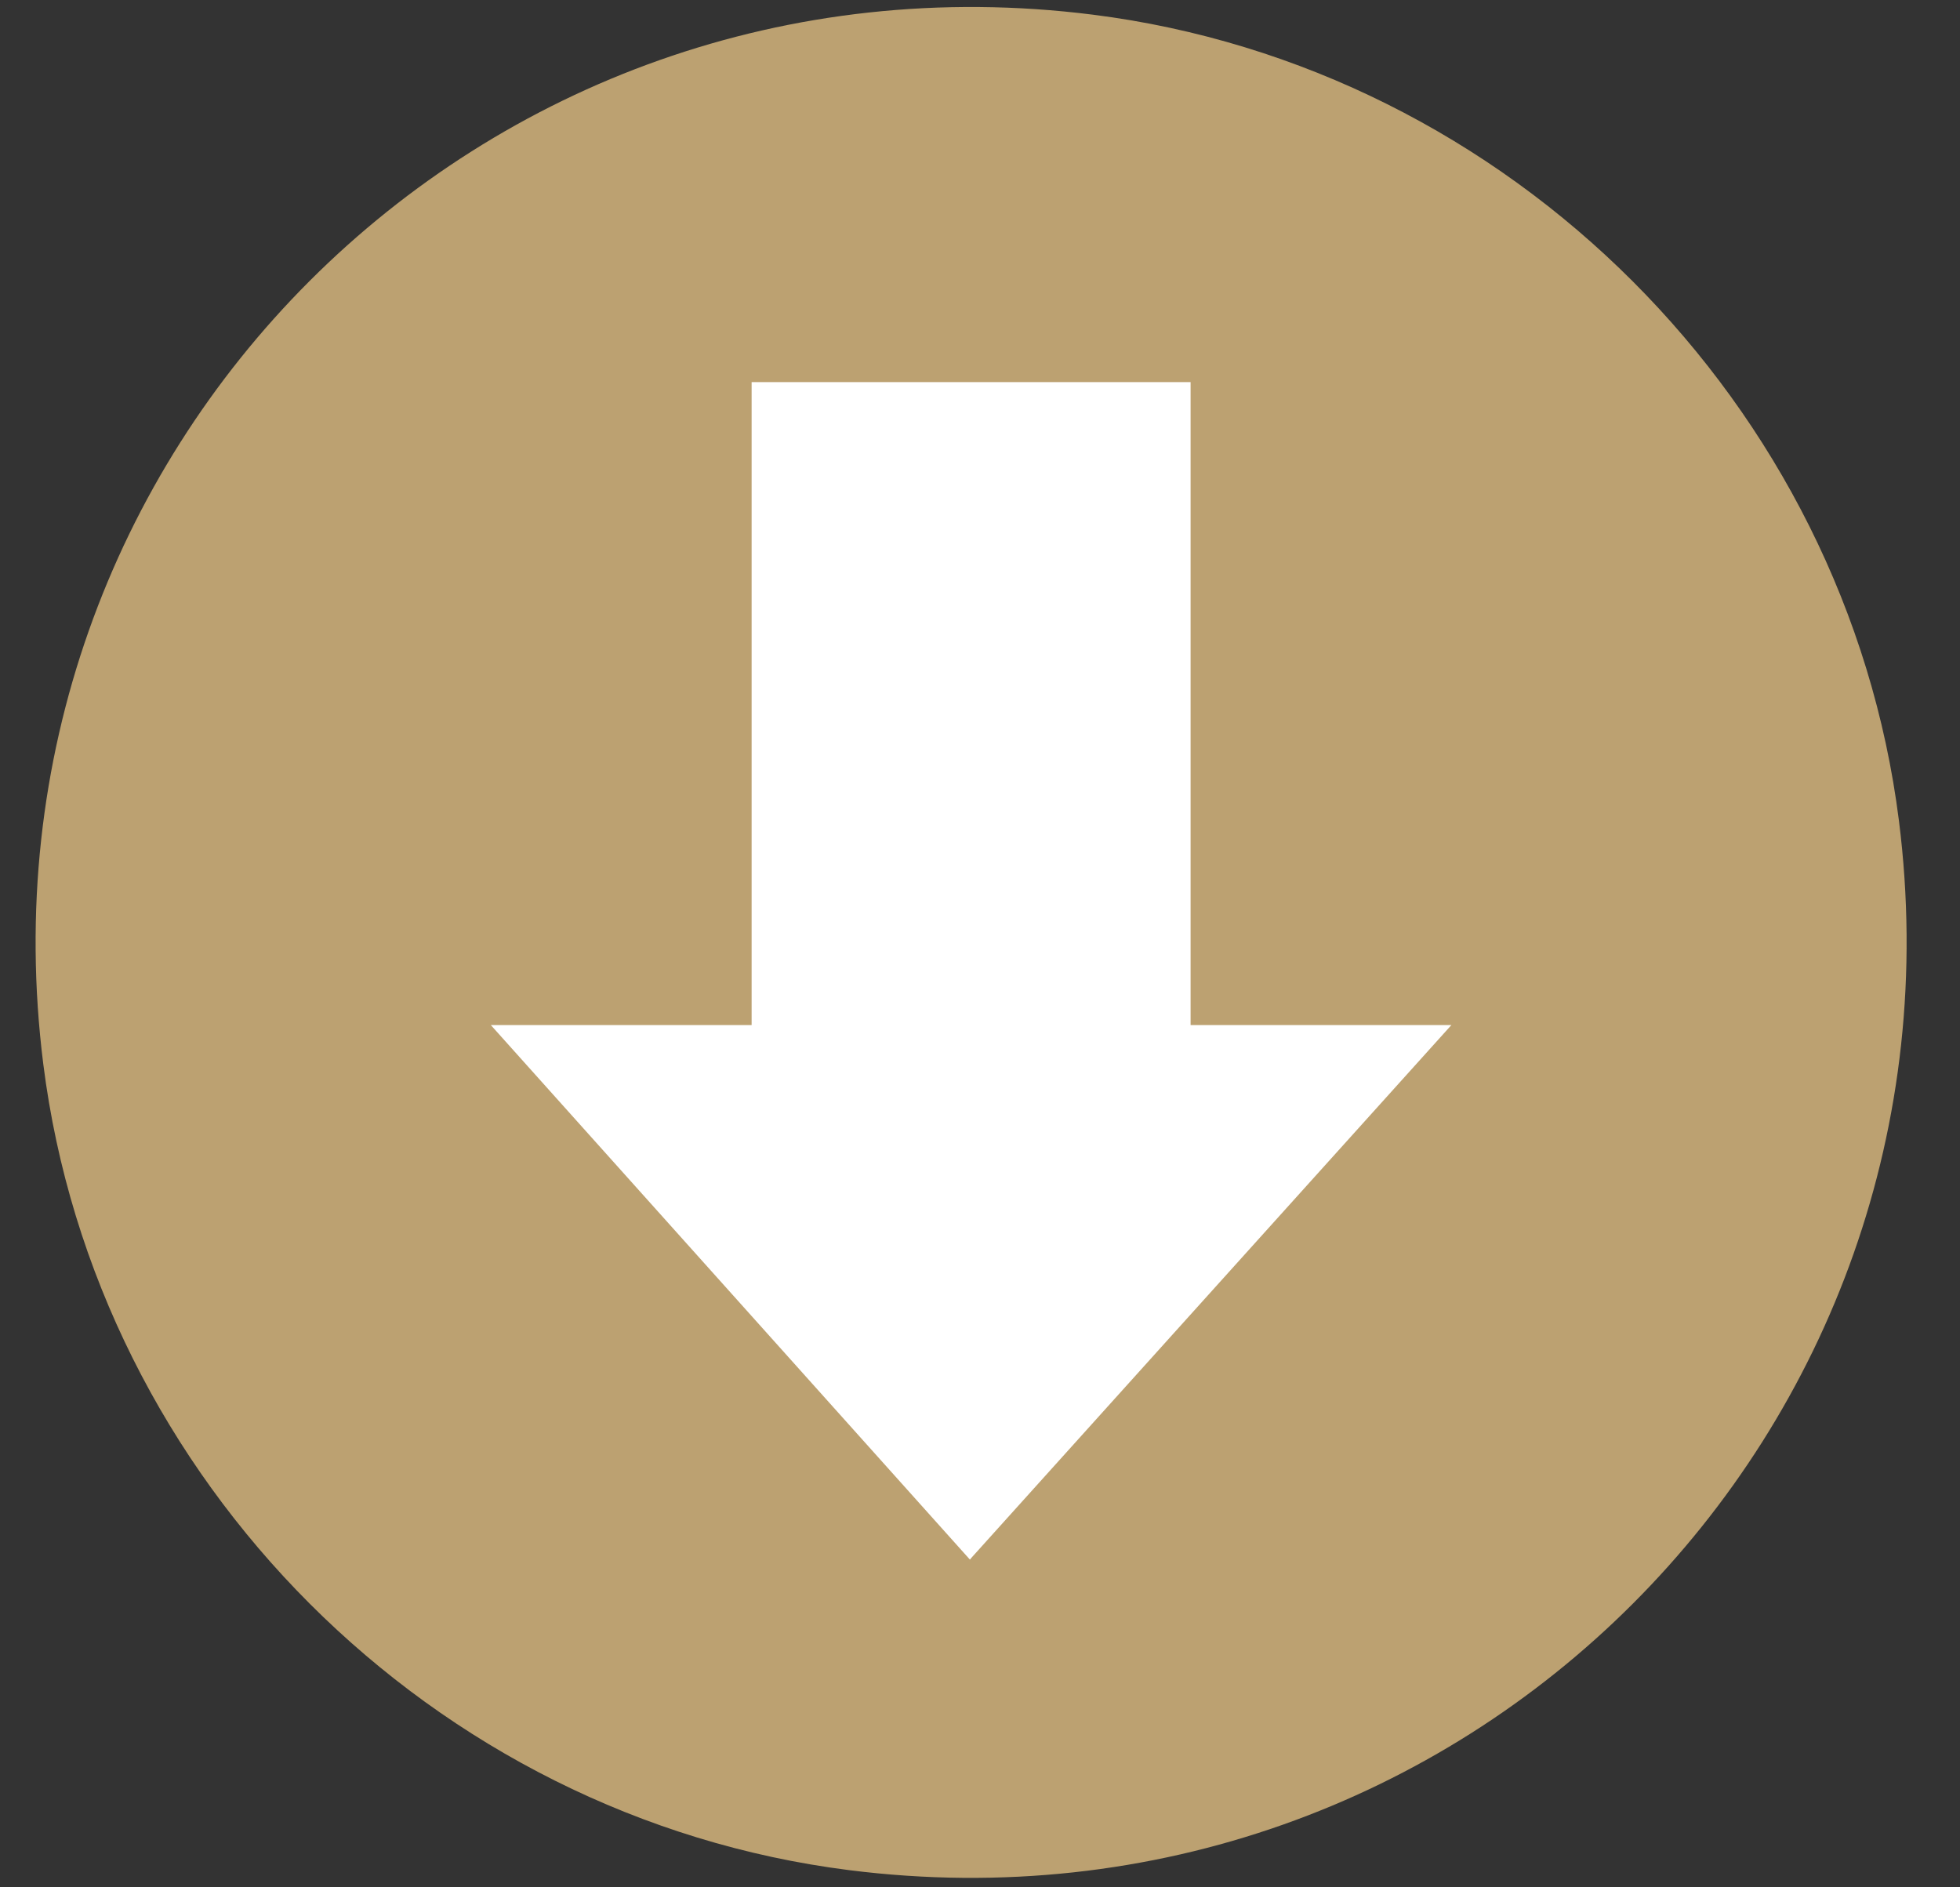
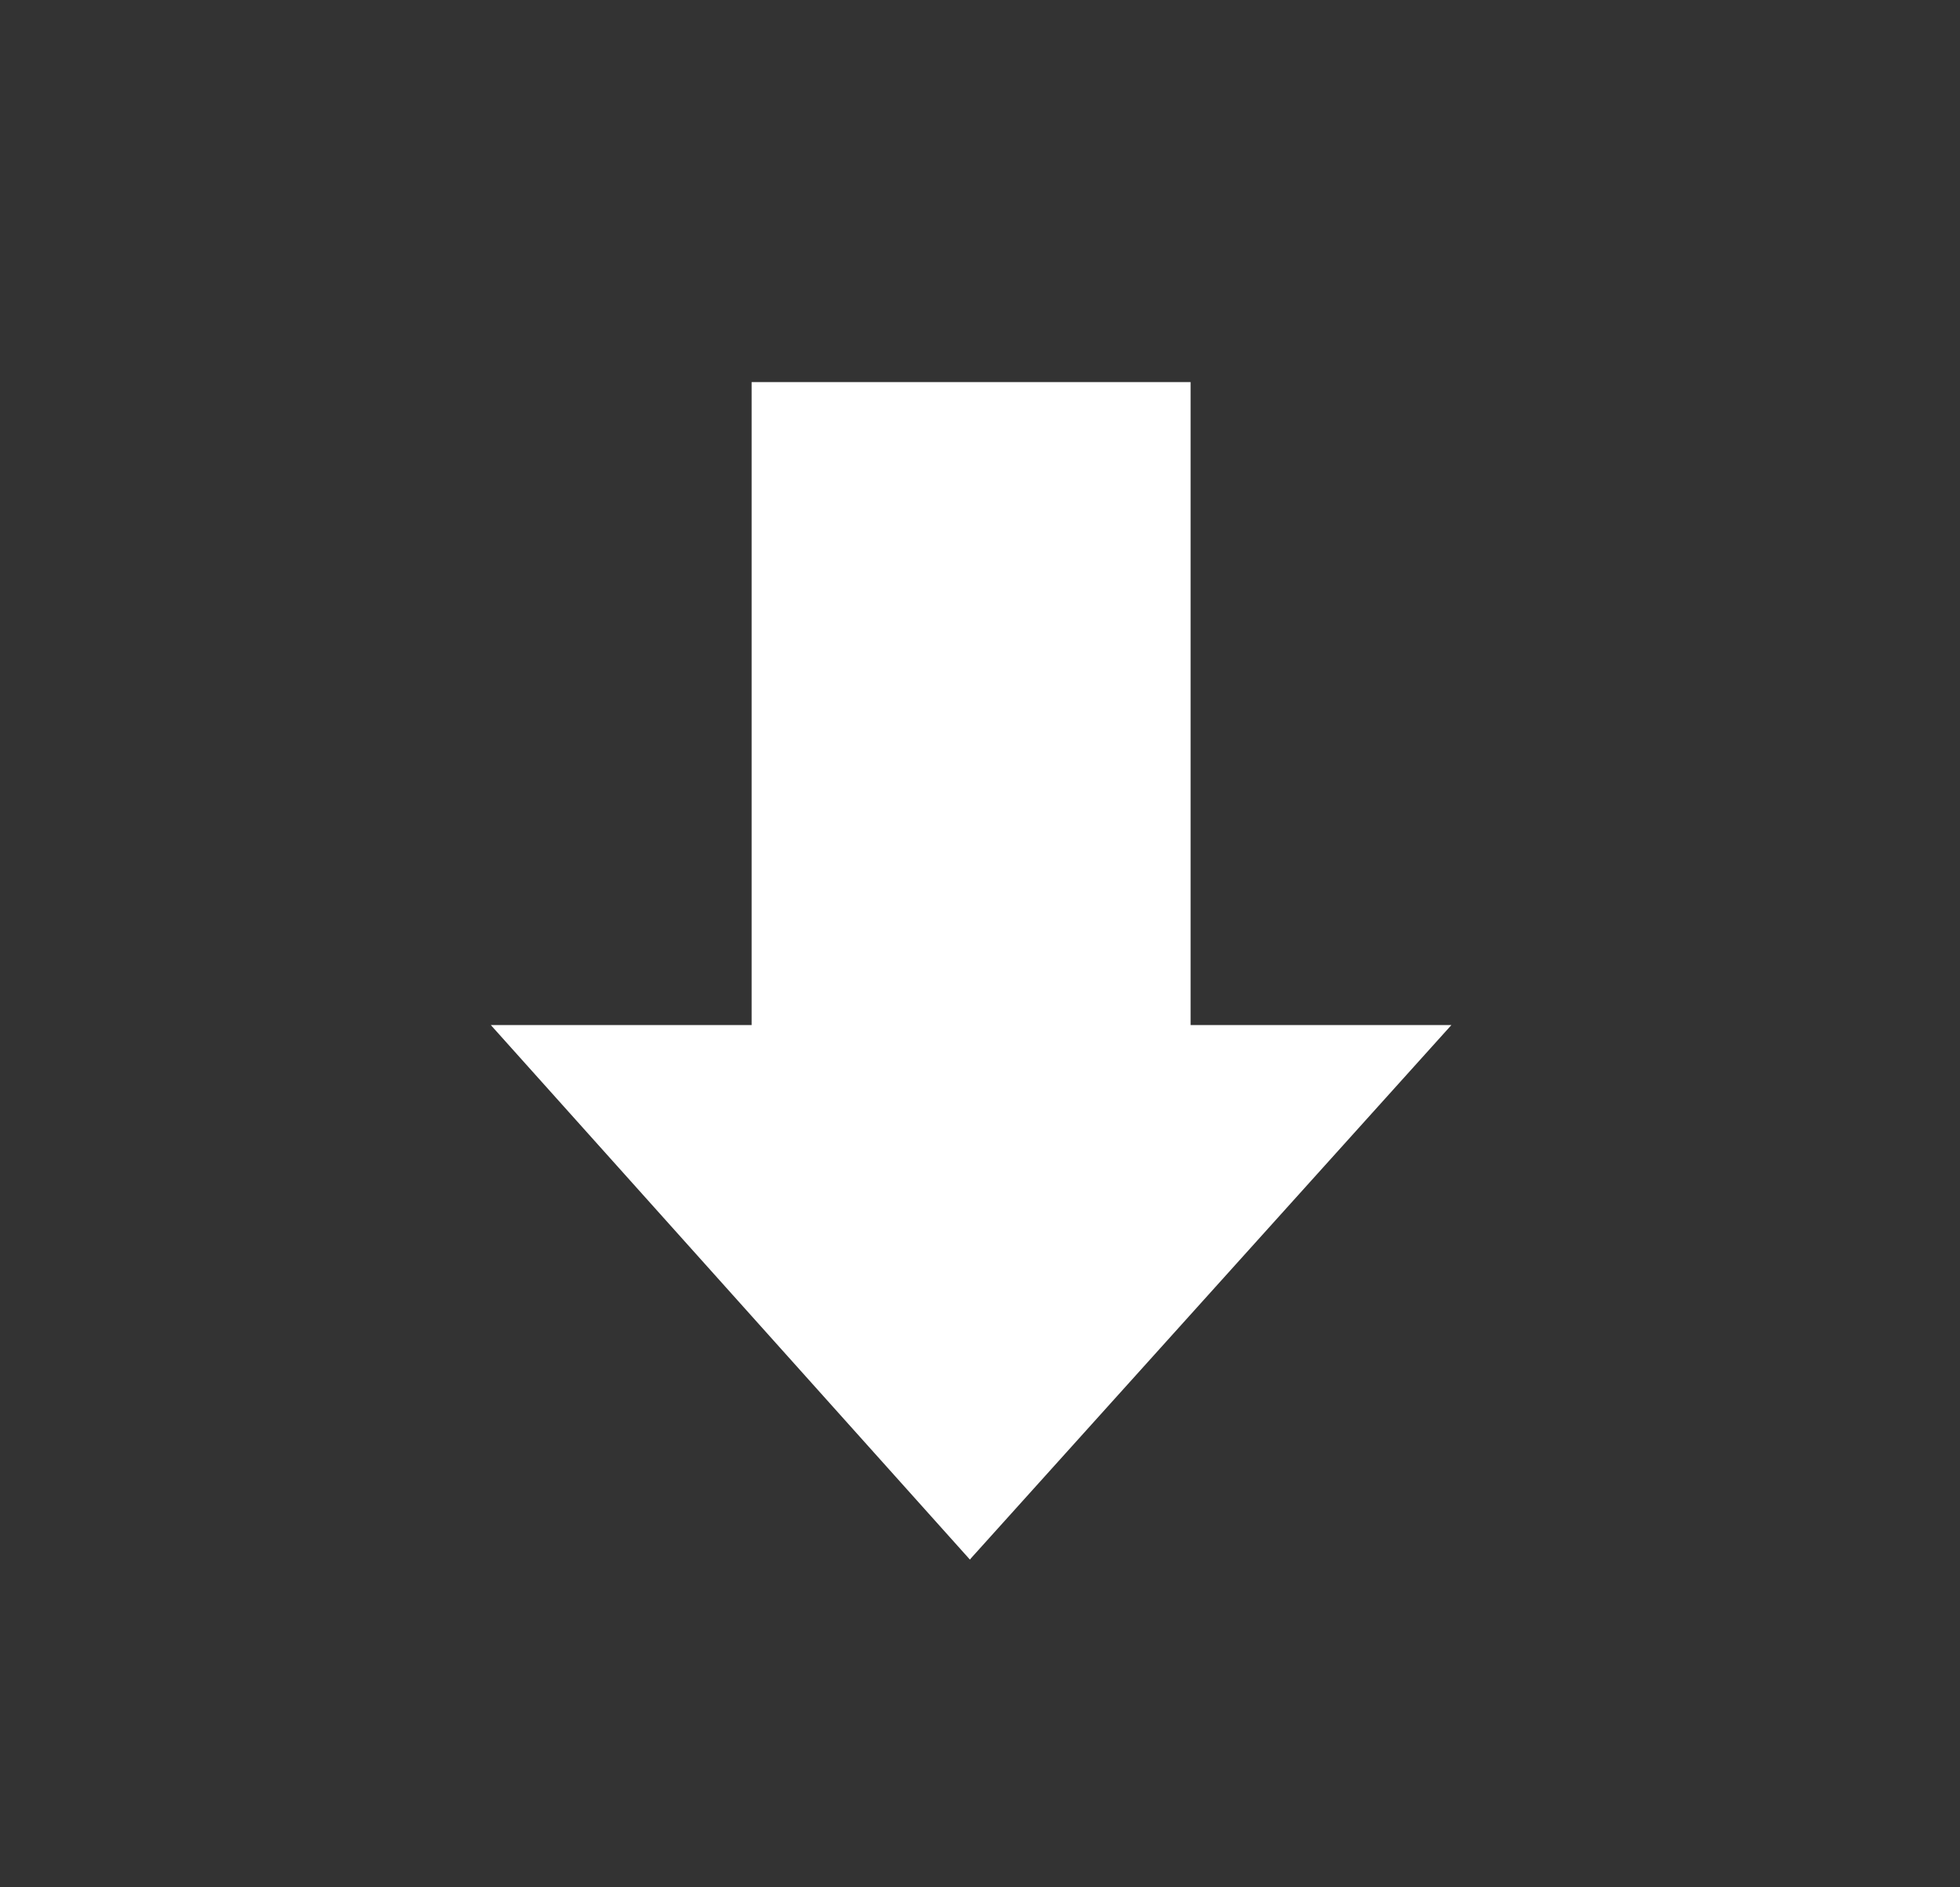
<svg xmlns="http://www.w3.org/2000/svg" width="27" height="26" viewBox="0 0 27 26">
  <rect x="0" y="0" width="27" height="26" fill="#333333" stroke="none" />
  <g>
    <g>
      <g>
        <g>
-           <path fill="#bca171" d="M26.159 11.308c1.062 8.43-6.027 15.519-14.457 14.456C5.958 25.04 1.32 20.4.596 14.657-.465 6.227 6.624-.86 15.053.202c5.744.724 10.382 5.362 11.106 11.106z" />
-         </g>
+           </g>
      </g>
      <g>
        <path fill="#fff" d="M13.373 21.47l6.621-7.349h-3.593V5.264h-6.047v8.857H6.761l6.599 7.363.003-.003.002.003z" />
      </g>
    </g>
  </g>
</svg>